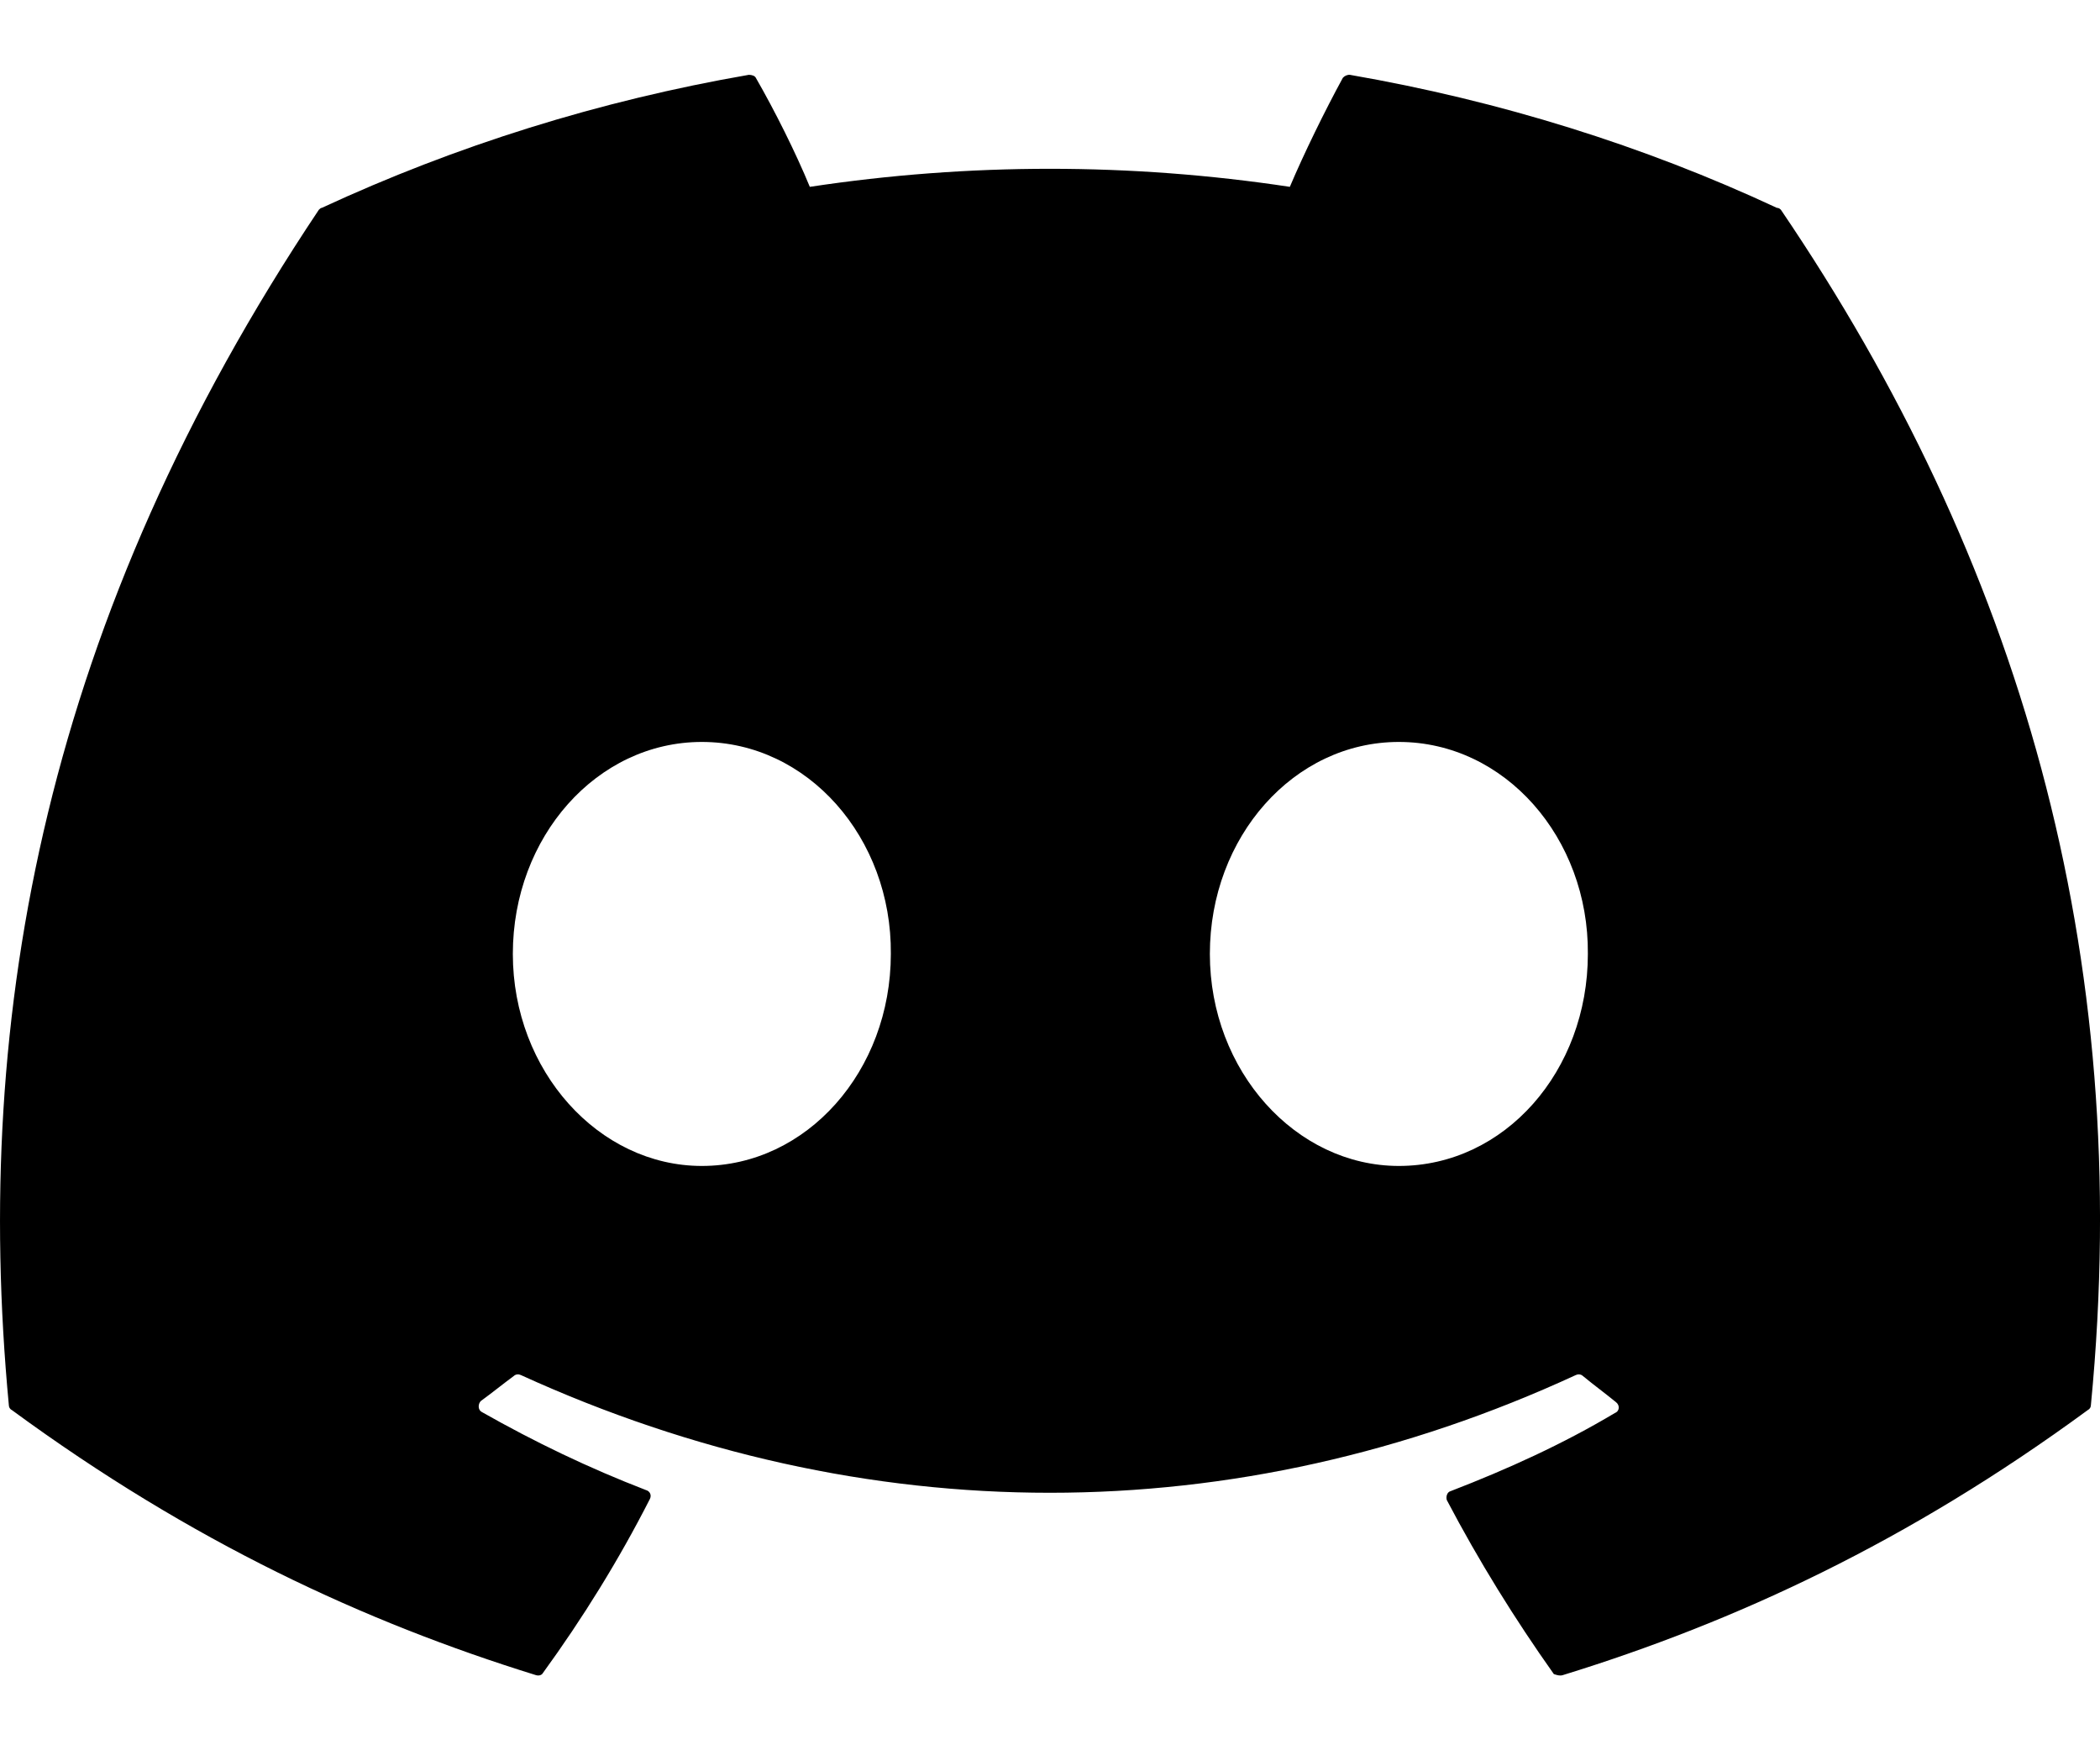
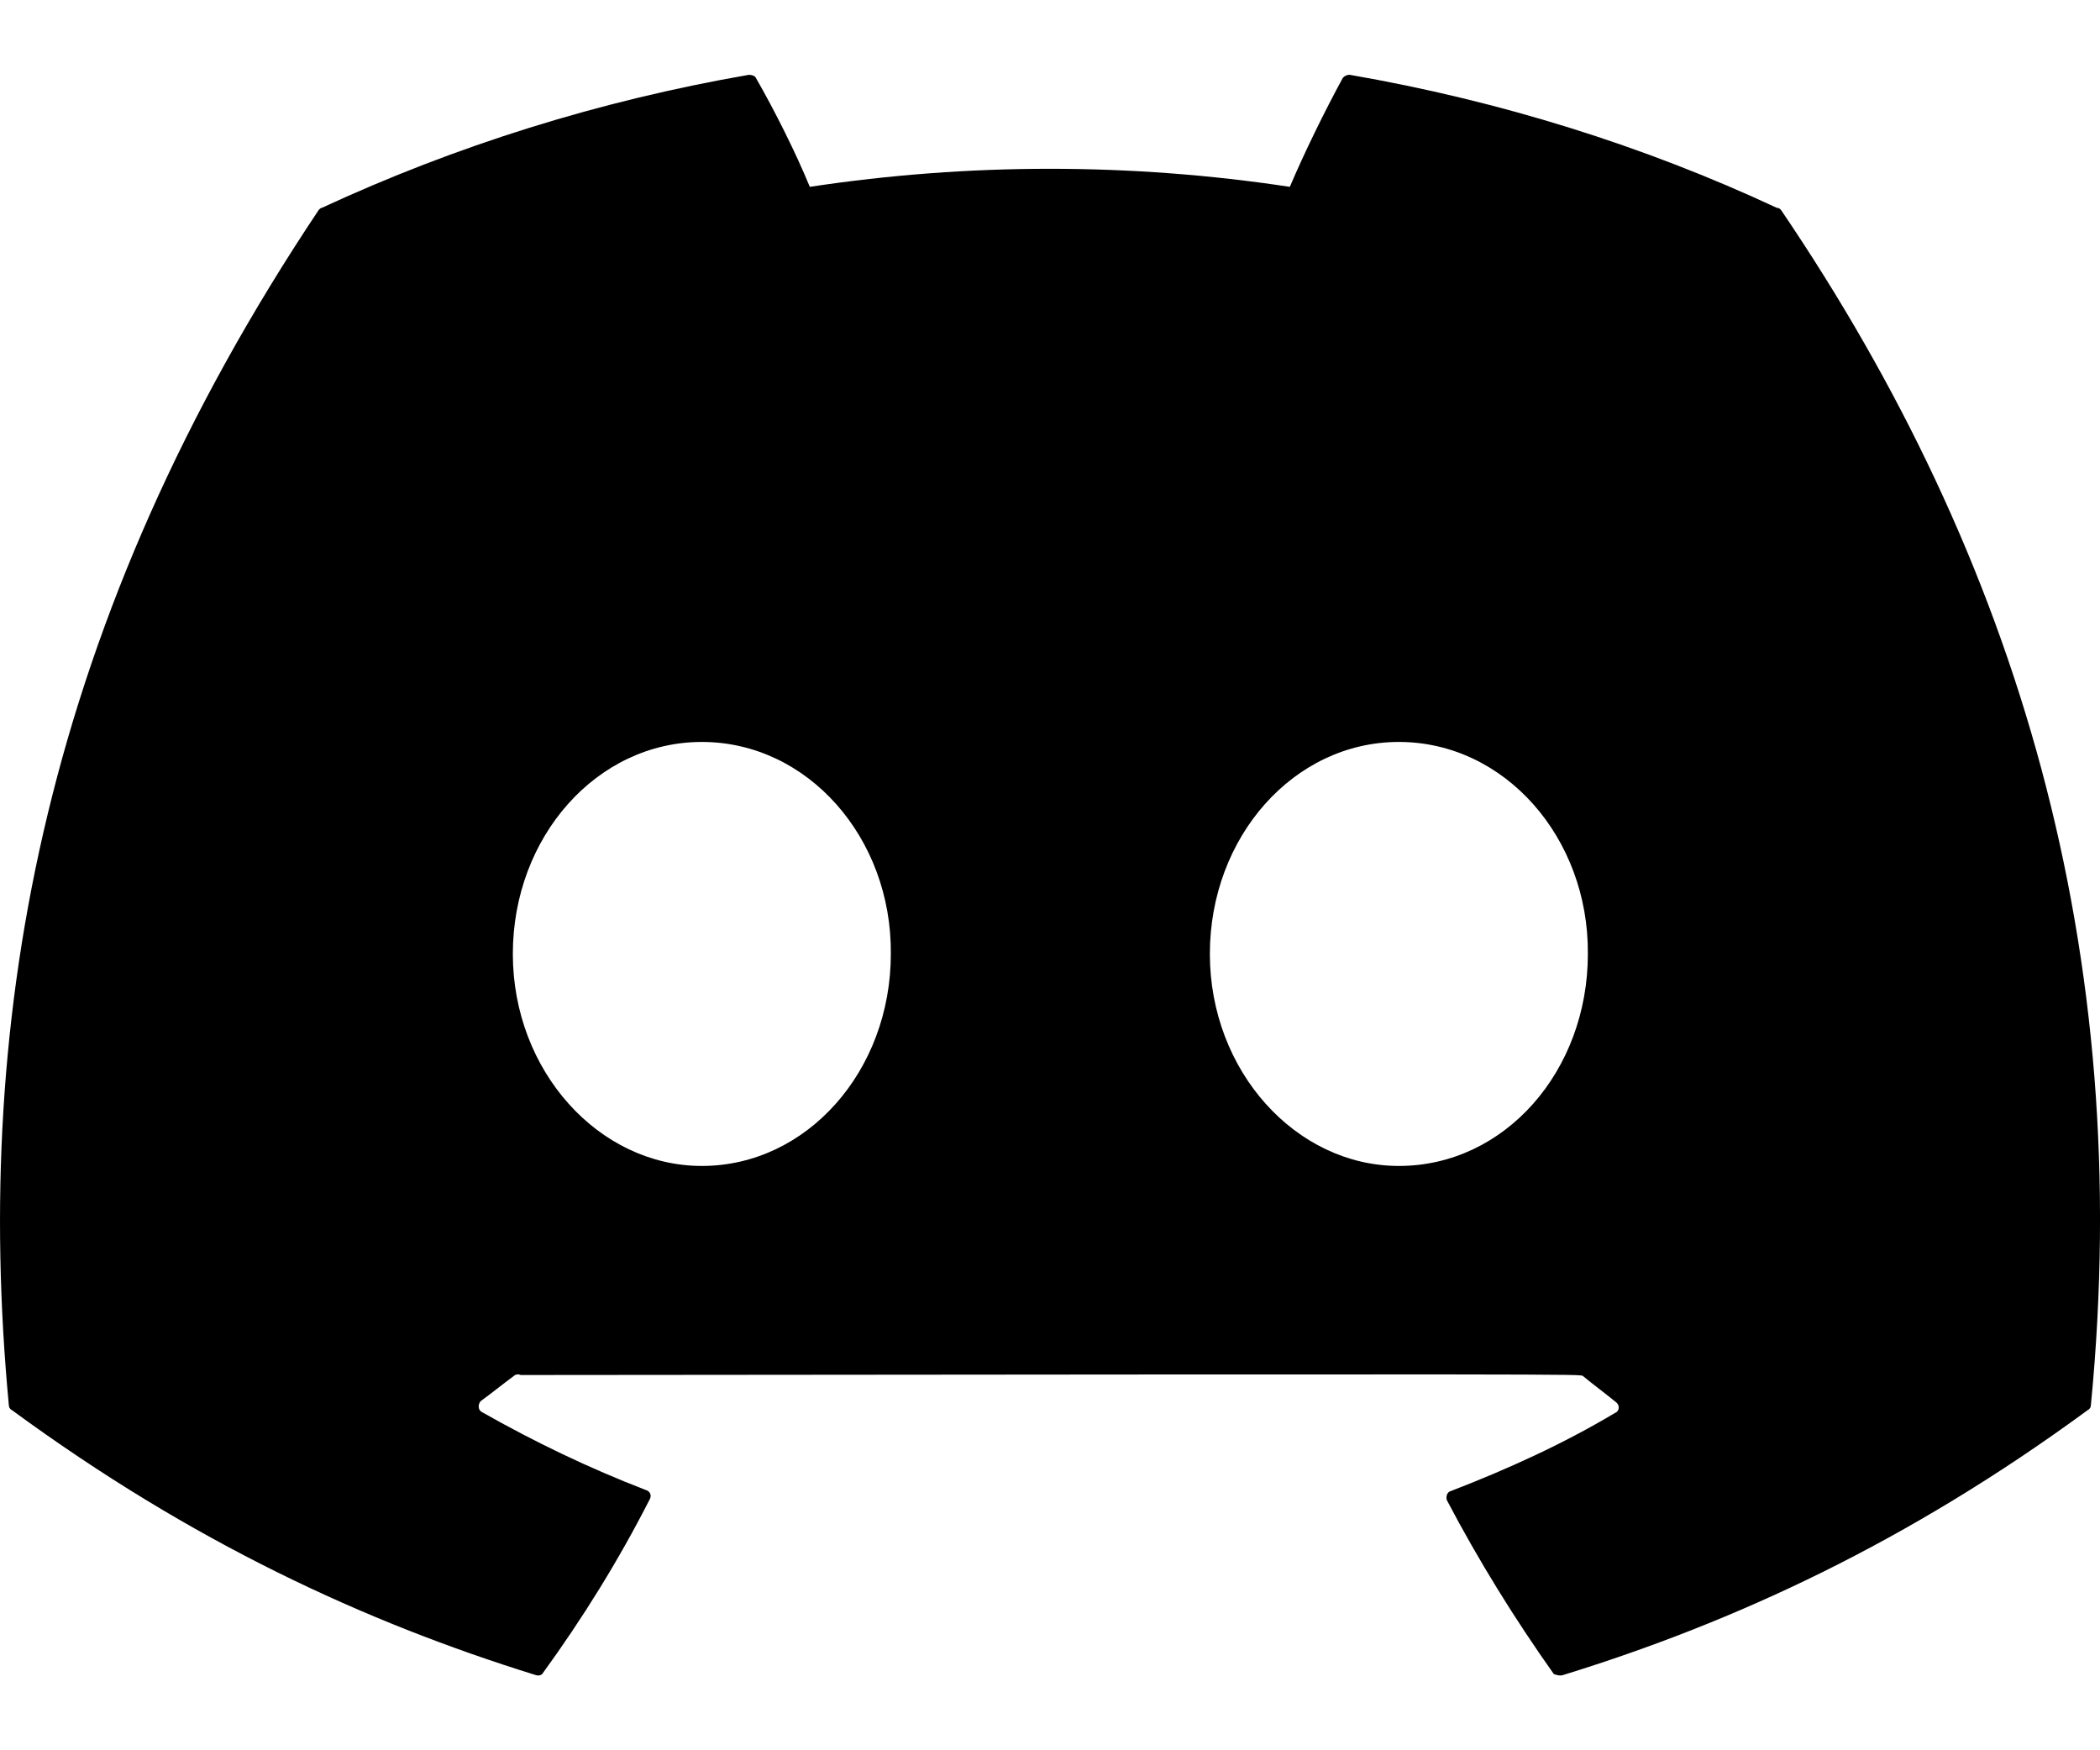
<svg xmlns="http://www.w3.org/2000/svg" width="24" height="20" viewBox="0 0 24 20" fill="none">
-   <path d="M20.307 2.375C18.787 1.666 17.141 1.152 15.427 0.855C15.412 0.854 15.397 0.857 15.383 0.863C15.369 0.869 15.357 0.878 15.347 0.889C15.141 1.266 14.901 1.757 14.741 2.135C12.923 1.86 11.074 1.86 9.255 2.135C9.095 1.746 8.855 1.266 8.638 0.889C8.627 0.866 8.592 0.855 8.558 0.855C6.844 1.152 5.209 1.666 3.678 2.375C3.667 2.375 3.655 2.386 3.644 2.397C0.535 7.049 -0.322 11.575 0.101 16.055C0.101 16.078 0.112 16.101 0.135 16.112C2.192 17.621 4.169 18.535 6.124 19.141C6.158 19.152 6.192 19.141 6.204 19.118C6.661 18.489 7.072 17.826 7.427 17.129C7.45 17.084 7.427 17.038 7.381 17.026C6.73 16.775 6.112 16.478 5.507 16.135C5.461 16.112 5.461 16.044 5.495 16.009C5.621 15.918 5.747 15.815 5.872 15.723C5.895 15.701 5.929 15.701 5.952 15.712C9.884 17.506 14.124 17.506 18.01 15.712C18.033 15.701 18.067 15.701 18.09 15.723C18.215 15.826 18.341 15.918 18.467 16.021C18.513 16.055 18.513 16.123 18.456 16.146C17.861 16.501 17.233 16.786 16.581 17.038C16.535 17.049 16.524 17.106 16.535 17.141C16.901 17.838 17.313 18.501 17.758 19.129C17.793 19.141 17.827 19.152 17.861 19.141C19.827 18.535 21.804 17.621 23.861 16.112C23.884 16.101 23.896 16.078 23.896 16.055C24.399 10.878 23.061 6.386 20.353 2.397C20.341 2.386 20.33 2.375 20.307 2.375ZM8.021 13.323C6.844 13.323 5.861 12.238 5.861 10.9C5.861 9.563 6.821 8.478 8.021 8.478C9.232 8.478 10.193 9.575 10.181 10.9C10.181 12.238 9.221 13.323 8.021 13.323ZM15.987 13.323C14.81 13.323 13.827 12.238 13.827 10.9C13.827 9.563 14.787 8.478 15.987 8.478C17.198 8.478 18.158 9.575 18.147 10.9C18.147 12.238 17.198 13.323 15.987 13.323Z" fill="black" />
+   <path d="M20.307 2.375C18.787 1.666 17.141 1.152 15.427 0.855C15.412 0.854 15.397 0.857 15.383 0.863C15.369 0.869 15.357 0.878 15.347 0.889C15.141 1.266 14.901 1.757 14.741 2.135C12.923 1.86 11.074 1.86 9.255 2.135C9.095 1.746 8.855 1.266 8.638 0.889C8.627 0.866 8.592 0.855 8.558 0.855C6.844 1.152 5.209 1.666 3.678 2.375C3.667 2.375 3.655 2.386 3.644 2.397C0.535 7.049 -0.322 11.575 0.101 16.055C0.101 16.078 0.112 16.101 0.135 16.112C2.192 17.621 4.169 18.535 6.124 19.141C6.158 19.152 6.192 19.141 6.204 19.118C6.661 18.489 7.072 17.826 7.427 17.129C7.45 17.084 7.427 17.038 7.381 17.026C6.73 16.775 6.112 16.478 5.507 16.135C5.461 16.112 5.461 16.044 5.495 16.009C5.621 15.918 5.747 15.815 5.872 15.723C5.895 15.701 5.929 15.701 5.952 15.712C18.033 15.701 18.067 15.701 18.09 15.723C18.215 15.826 18.341 15.918 18.467 16.021C18.513 16.055 18.513 16.123 18.456 16.146C17.861 16.501 17.233 16.786 16.581 17.038C16.535 17.049 16.524 17.106 16.535 17.141C16.901 17.838 17.313 18.501 17.758 19.129C17.793 19.141 17.827 19.152 17.861 19.141C19.827 18.535 21.804 17.621 23.861 16.112C23.884 16.101 23.896 16.078 23.896 16.055C24.399 10.878 23.061 6.386 20.353 2.397C20.341 2.386 20.33 2.375 20.307 2.375ZM8.021 13.323C6.844 13.323 5.861 12.238 5.861 10.9C5.861 9.563 6.821 8.478 8.021 8.478C9.232 8.478 10.193 9.575 10.181 10.9C10.181 12.238 9.221 13.323 8.021 13.323ZM15.987 13.323C14.81 13.323 13.827 12.238 13.827 10.9C13.827 9.563 14.787 8.478 15.987 8.478C17.198 8.478 18.158 9.575 18.147 10.9C18.147 12.238 17.198 13.323 15.987 13.323Z" fill="black" />
</svg>